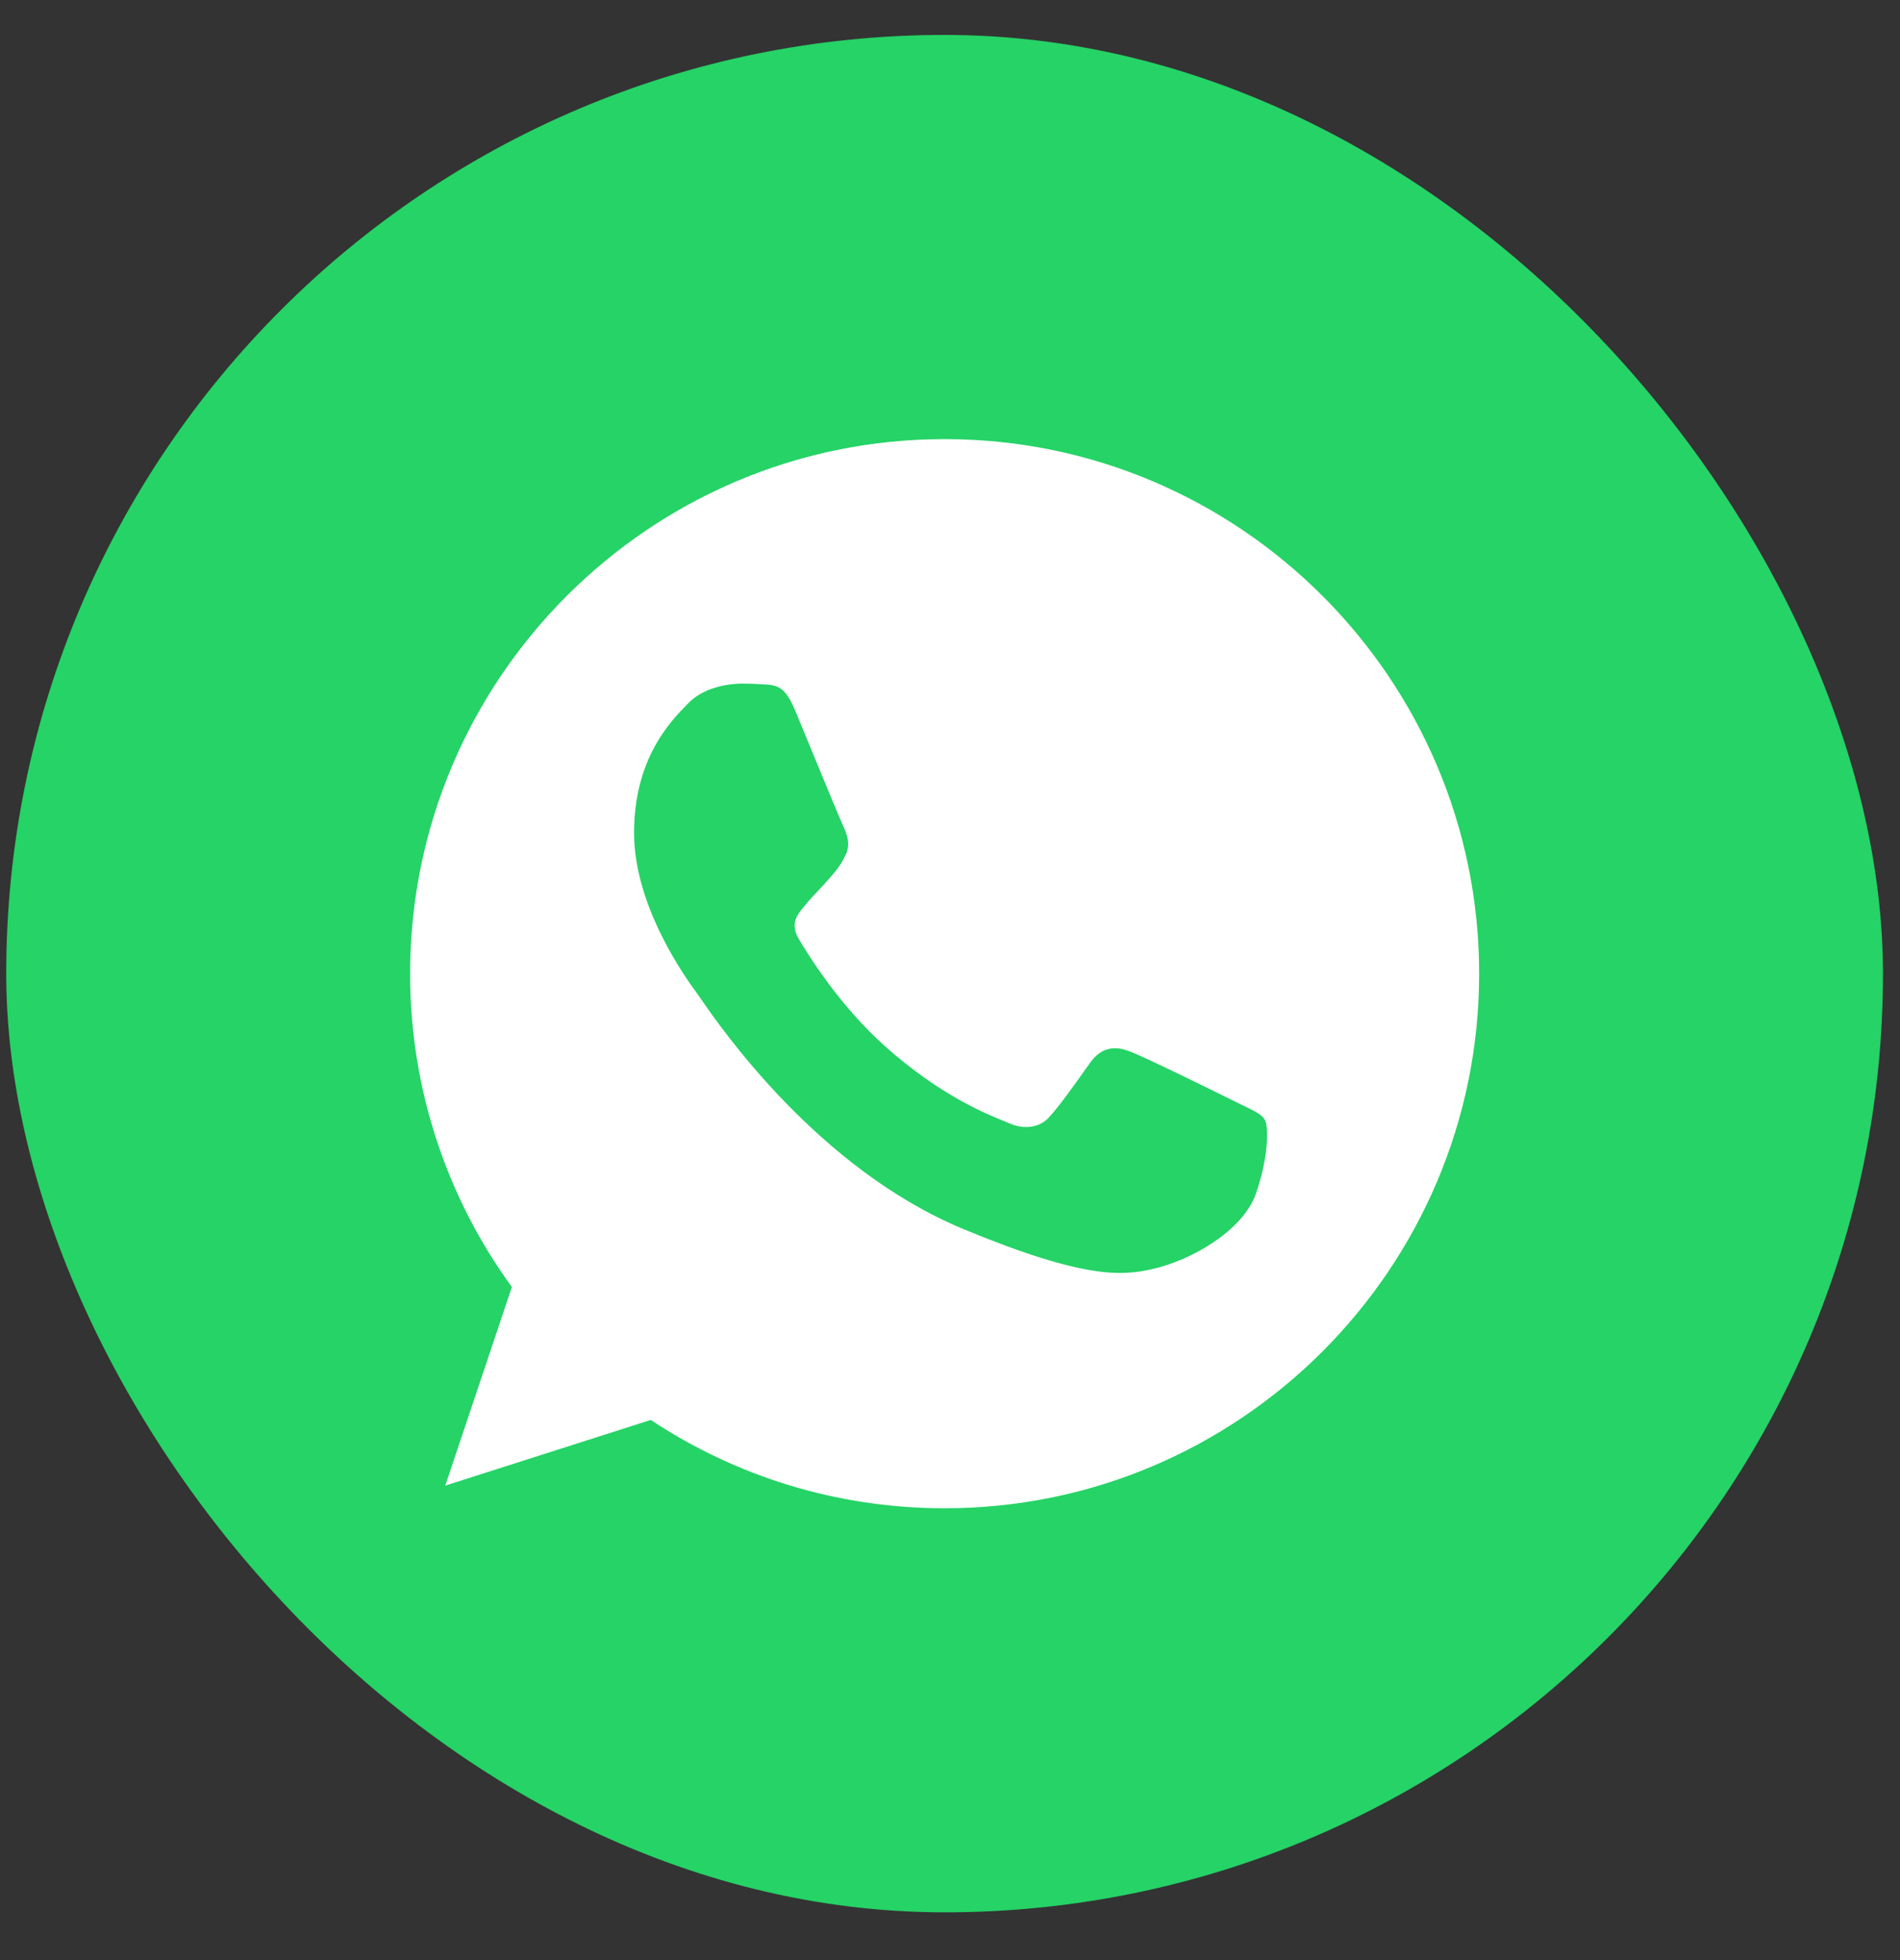
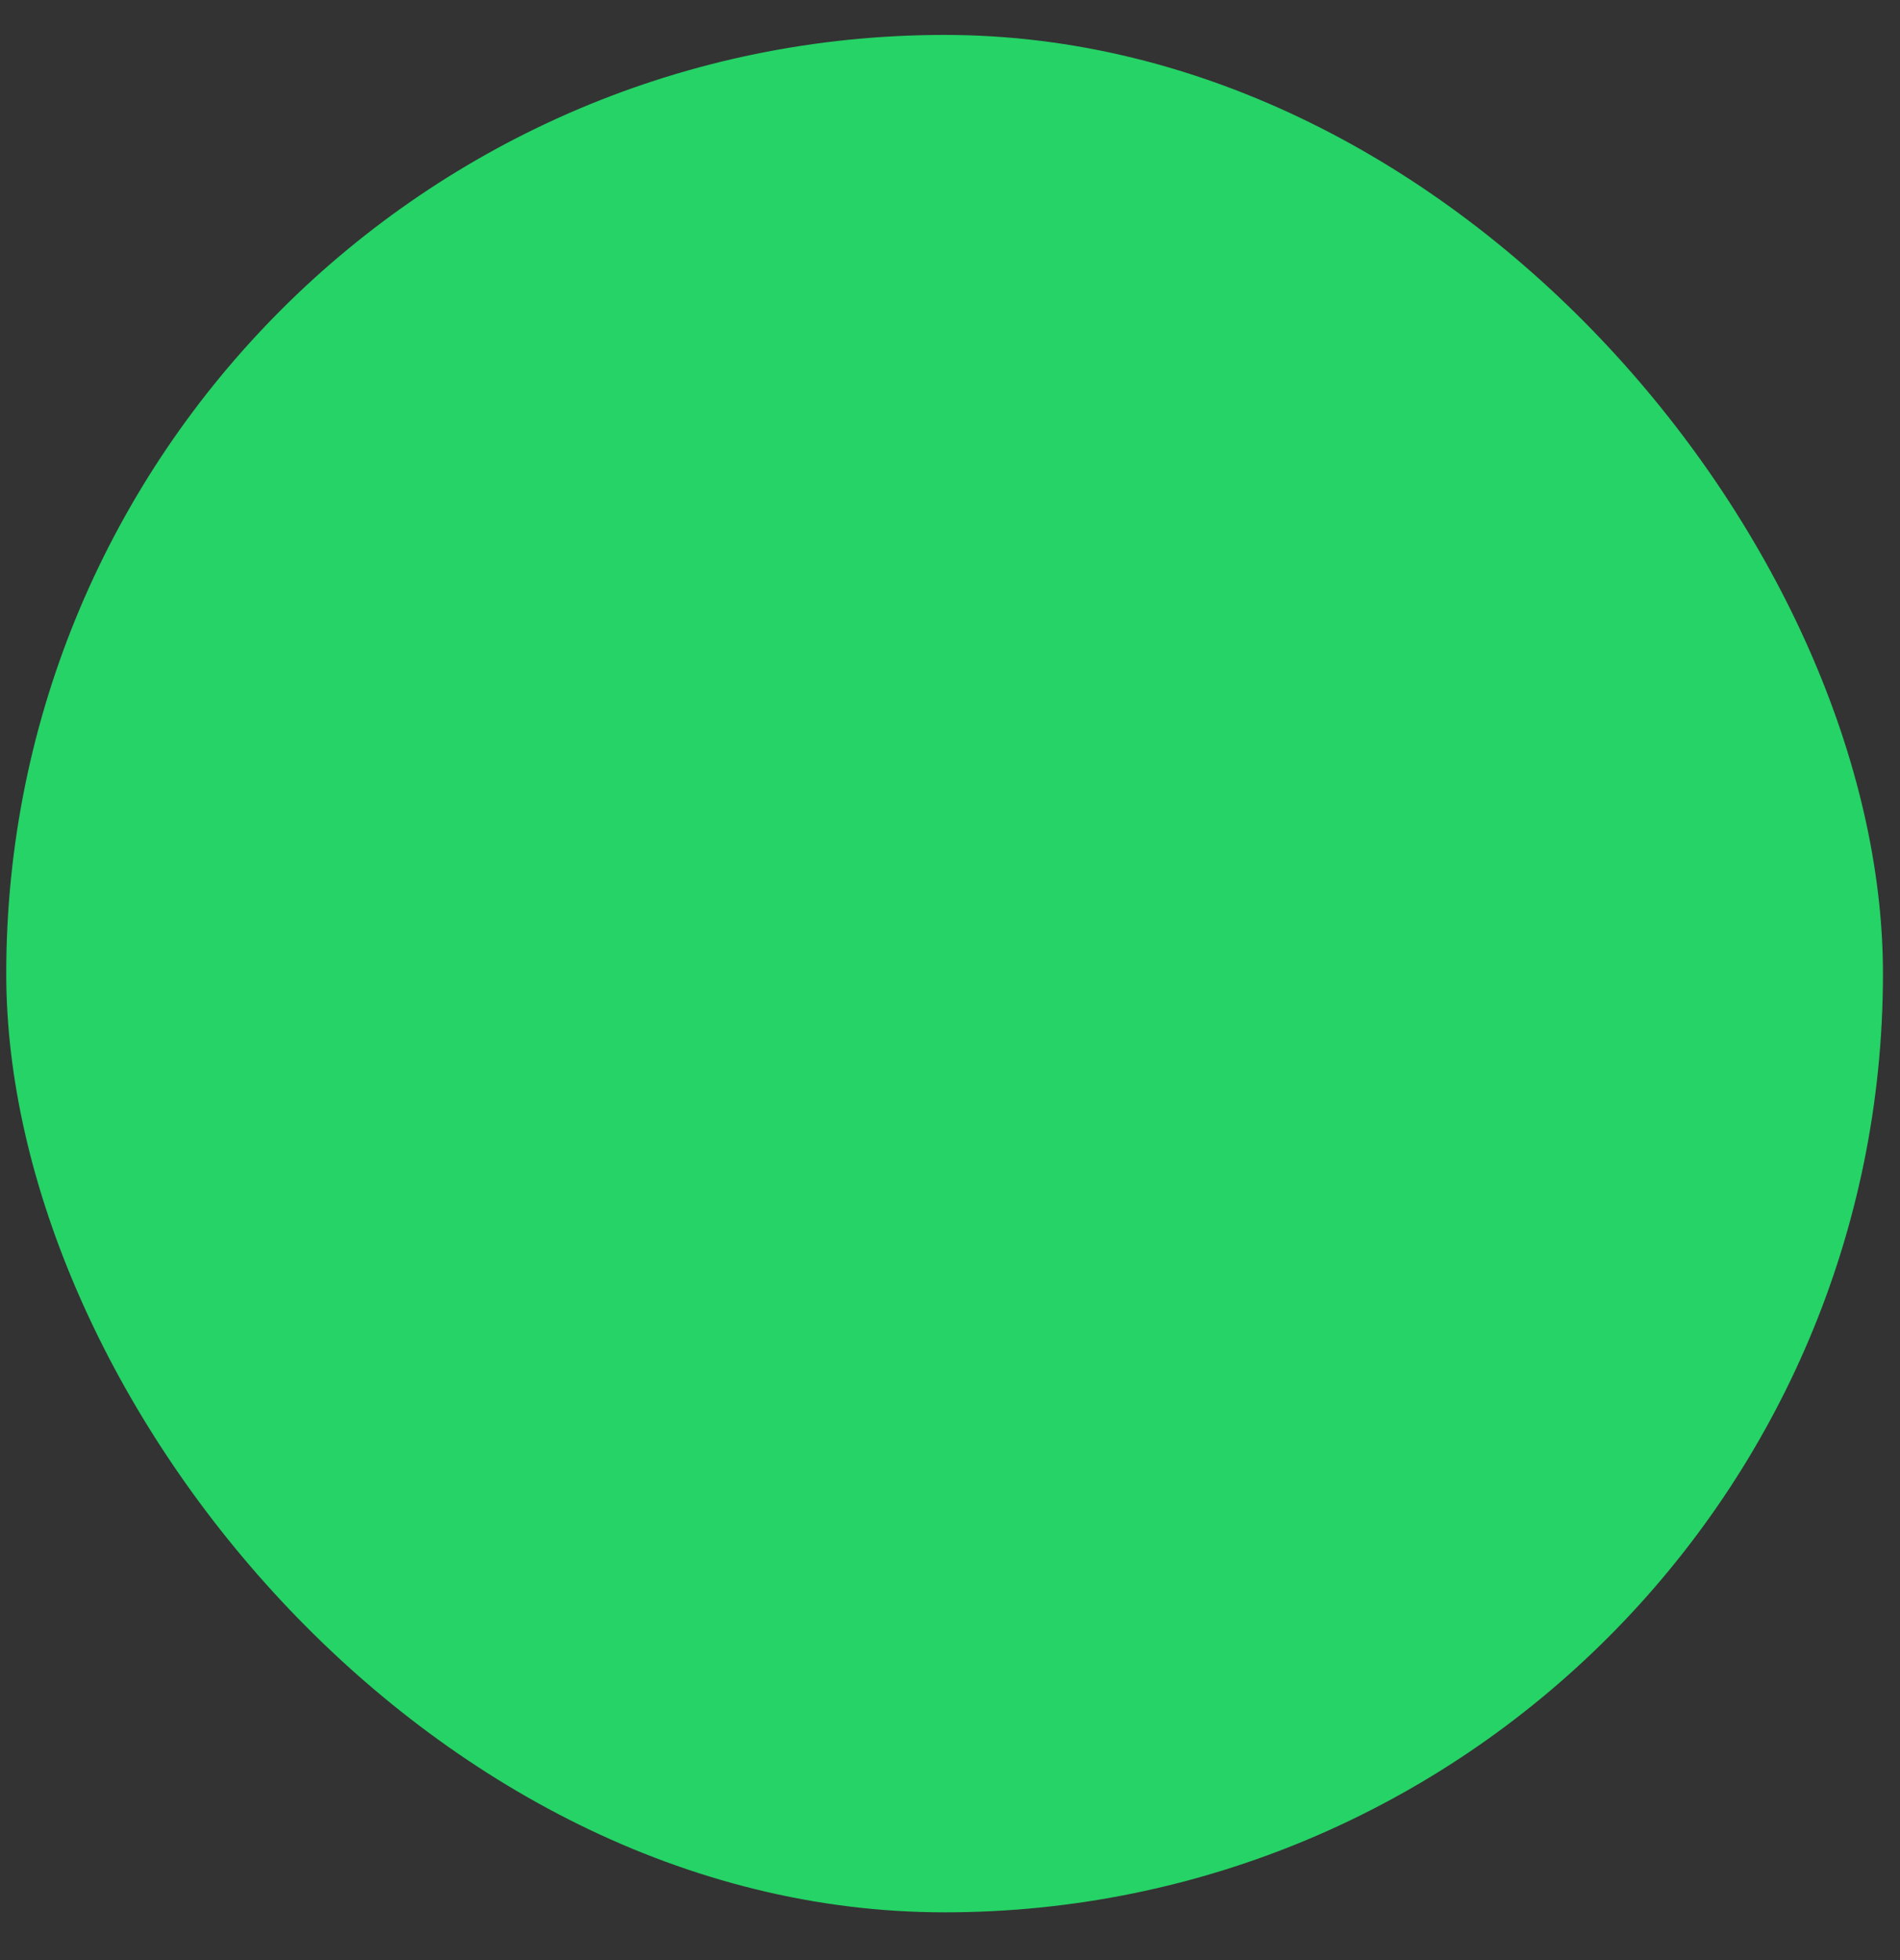
<svg xmlns="http://www.w3.org/2000/svg" width="32" height="33" viewBox="0 0 32 33" fill="none">
  <rect x="0" y="0" width="32" height="33" fill="#333333" stroke="none" />
  <rect x="0.105" y="0.588" width="31.608" height="31.608" rx="15.804" fill="#25D366" />
-   <path fill-rule="evenodd" clip-rule="evenodd" d="M6.907 16.392C6.907 11.43 10.944 7.393 15.907 7.393V7.393H15.912C20.875 7.393 24.912 11.43 24.912 16.393C24.912 21.355 20.875 25.393 15.912 25.393C14.081 25.393 12.383 24.848 10.96 23.906L7.499 25.012L8.621 21.668C7.542 20.186 6.907 18.361 6.907 16.392ZM12.822 11.52C13.087 11.53 13.219 11.546 13.393 11.964C13.45 12.1 13.527 12.288 13.612 12.494C13.854 13.081 14.156 13.813 14.203 13.911C14.266 14.043 14.33 14.223 14.24 14.398C14.161 14.565 14.092 14.646 13.976 14.78C13.967 14.79 13.958 14.8 13.949 14.811C13.892 14.876 13.837 14.935 13.781 14.994C13.707 15.072 13.633 15.151 13.557 15.245C13.555 15.247 13.553 15.25 13.551 15.252C13.431 15.393 13.301 15.546 13.452 15.806C13.605 16.065 14.134 16.927 14.912 17.62C15.835 18.441 16.597 18.749 16.941 18.888C16.972 18.901 16.999 18.912 17.023 18.922C17.24 19.012 17.499 18.991 17.658 18.821C17.83 18.636 18.037 18.346 18.252 18.044C18.288 17.993 18.325 17.941 18.362 17.89C18.541 17.636 18.769 17.604 19.007 17.694C19.25 17.779 20.536 18.414 20.801 18.546C20.855 18.573 20.905 18.597 20.951 18.619C21.132 18.706 21.253 18.765 21.303 18.853C21.367 18.964 21.367 19.488 21.15 20.102C20.933 20.715 20.071 21.223 19.383 21.372C18.912 21.472 18.298 21.552 16.229 20.694C13.779 19.68 12.137 17.299 11.803 16.815C11.776 16.776 11.758 16.75 11.748 16.737C11.744 16.732 11.74 16.726 11.735 16.718C11.567 16.489 10.679 15.275 10.679 14.022C10.679 12.767 11.299 12.137 11.577 11.855C11.585 11.847 11.592 11.839 11.6 11.832C11.817 11.61 12.176 11.509 12.521 11.509C12.621 11.51 12.722 11.513 12.822 11.52Z" fill="white" />
</svg>